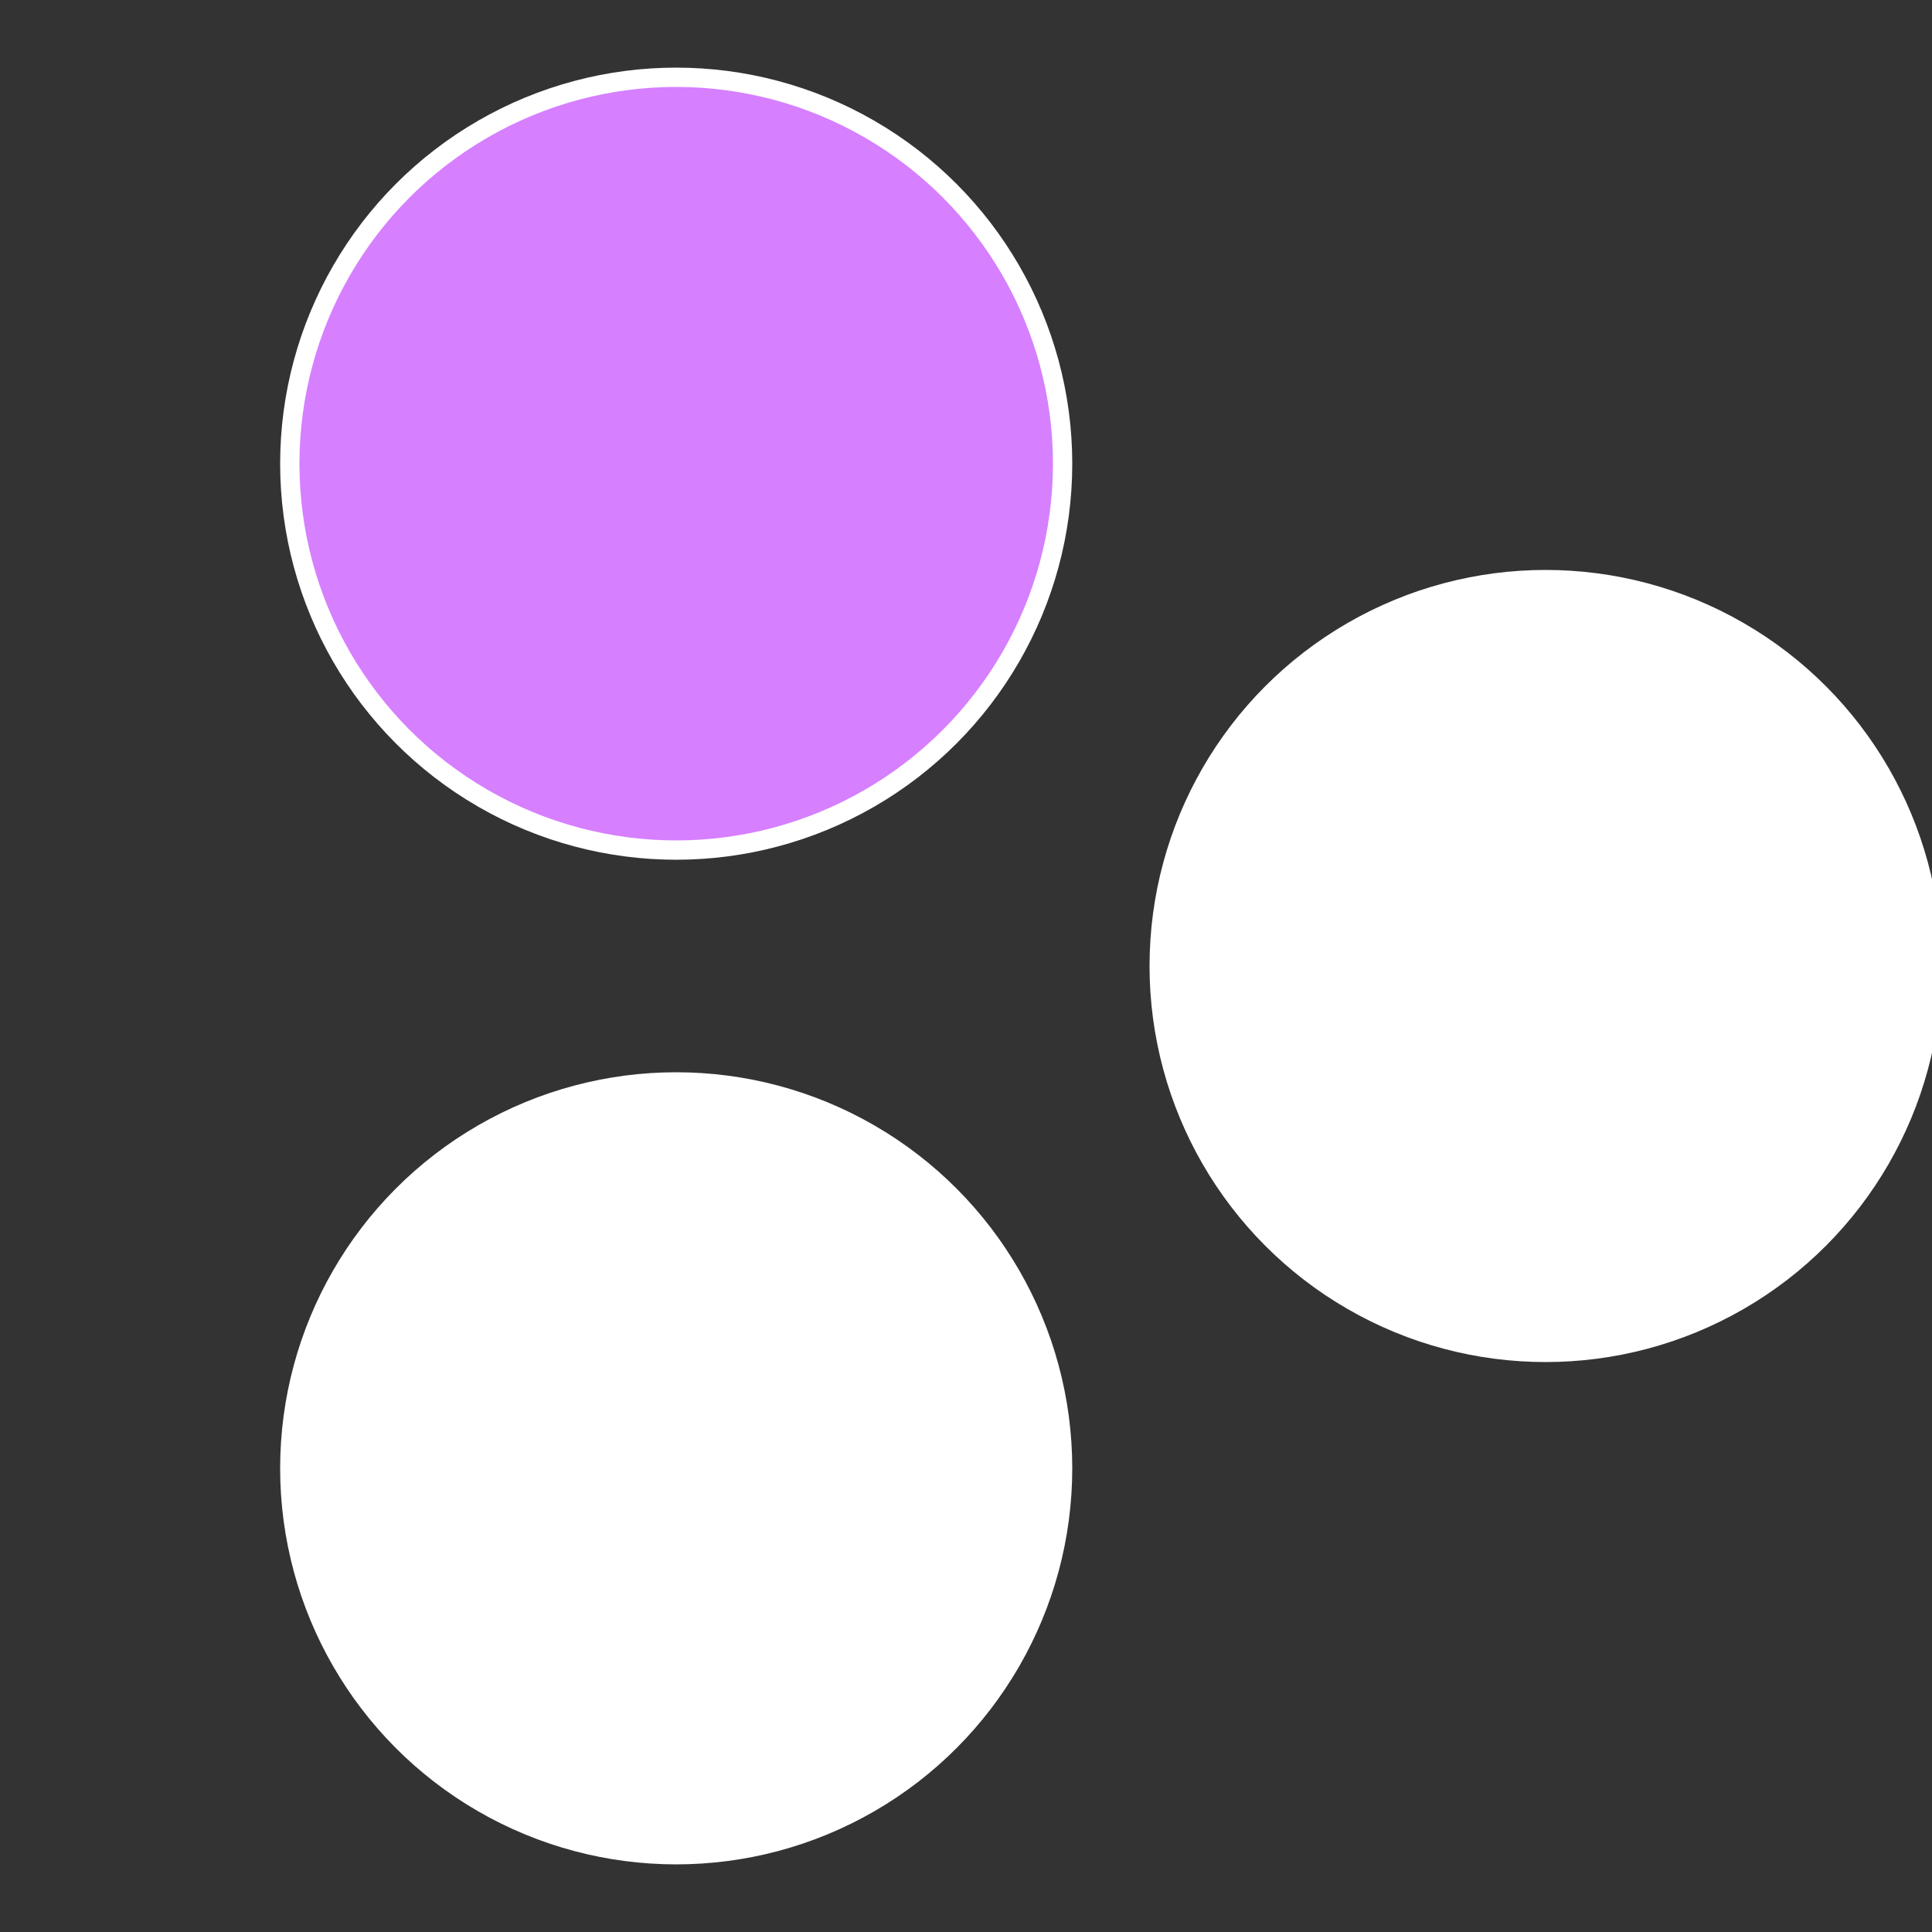
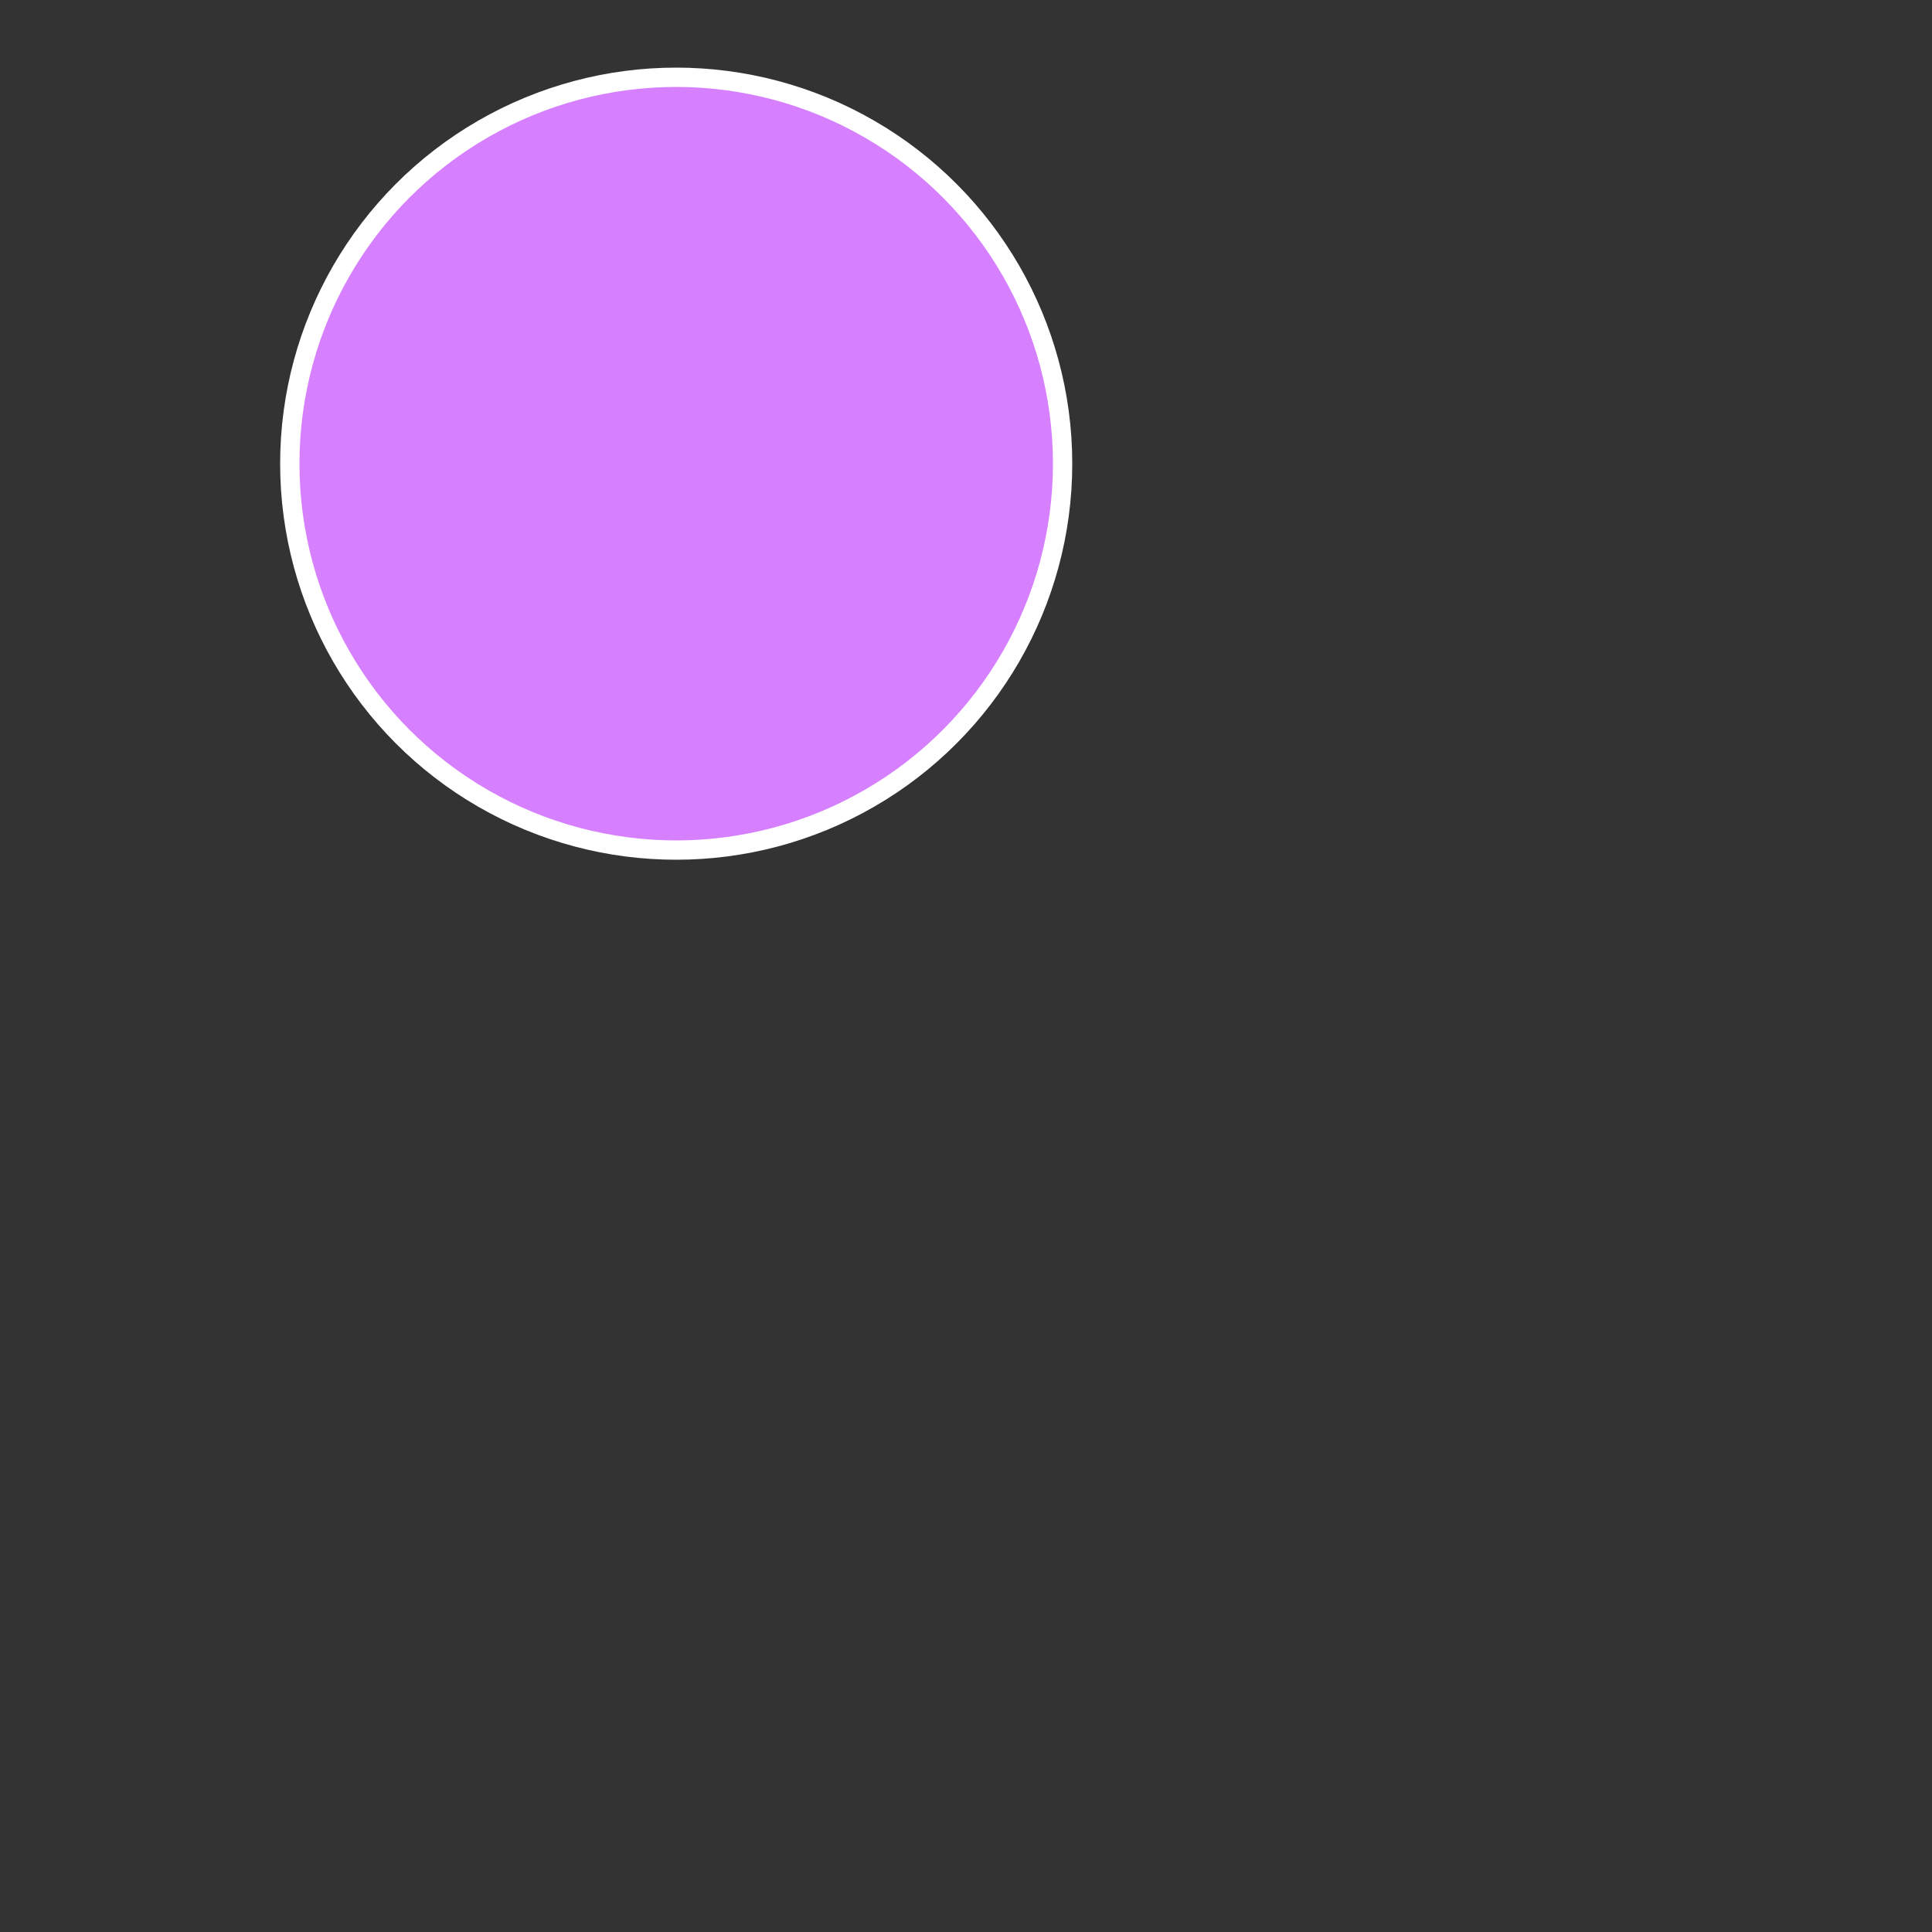
<svg xmlns="http://www.w3.org/2000/svg" width="500" height="500" viewBox="-1 -1 2 2">
  <rect x="-1" y="-1" width="2" height="2" fill="#333333" stroke="none" />
-   <circle cx="0.6" cy="0" r="0.4" fill="#fffffffffffff540d67fffffffffffff3fb" stroke="#fff" stroke-width="1%" />
-   <circle cx="-0.3" cy="0.52" r="0.4" fill="#fffffffffffff3fbfffffffffffff540d67" stroke="#fff" stroke-width="1%" />
  <circle cx="-0.3" cy="-0.52" r="0.4" fill="#d67fffffffffffff3fbfffffffffffff540" stroke="#fff" stroke-width="1%" />
</svg>